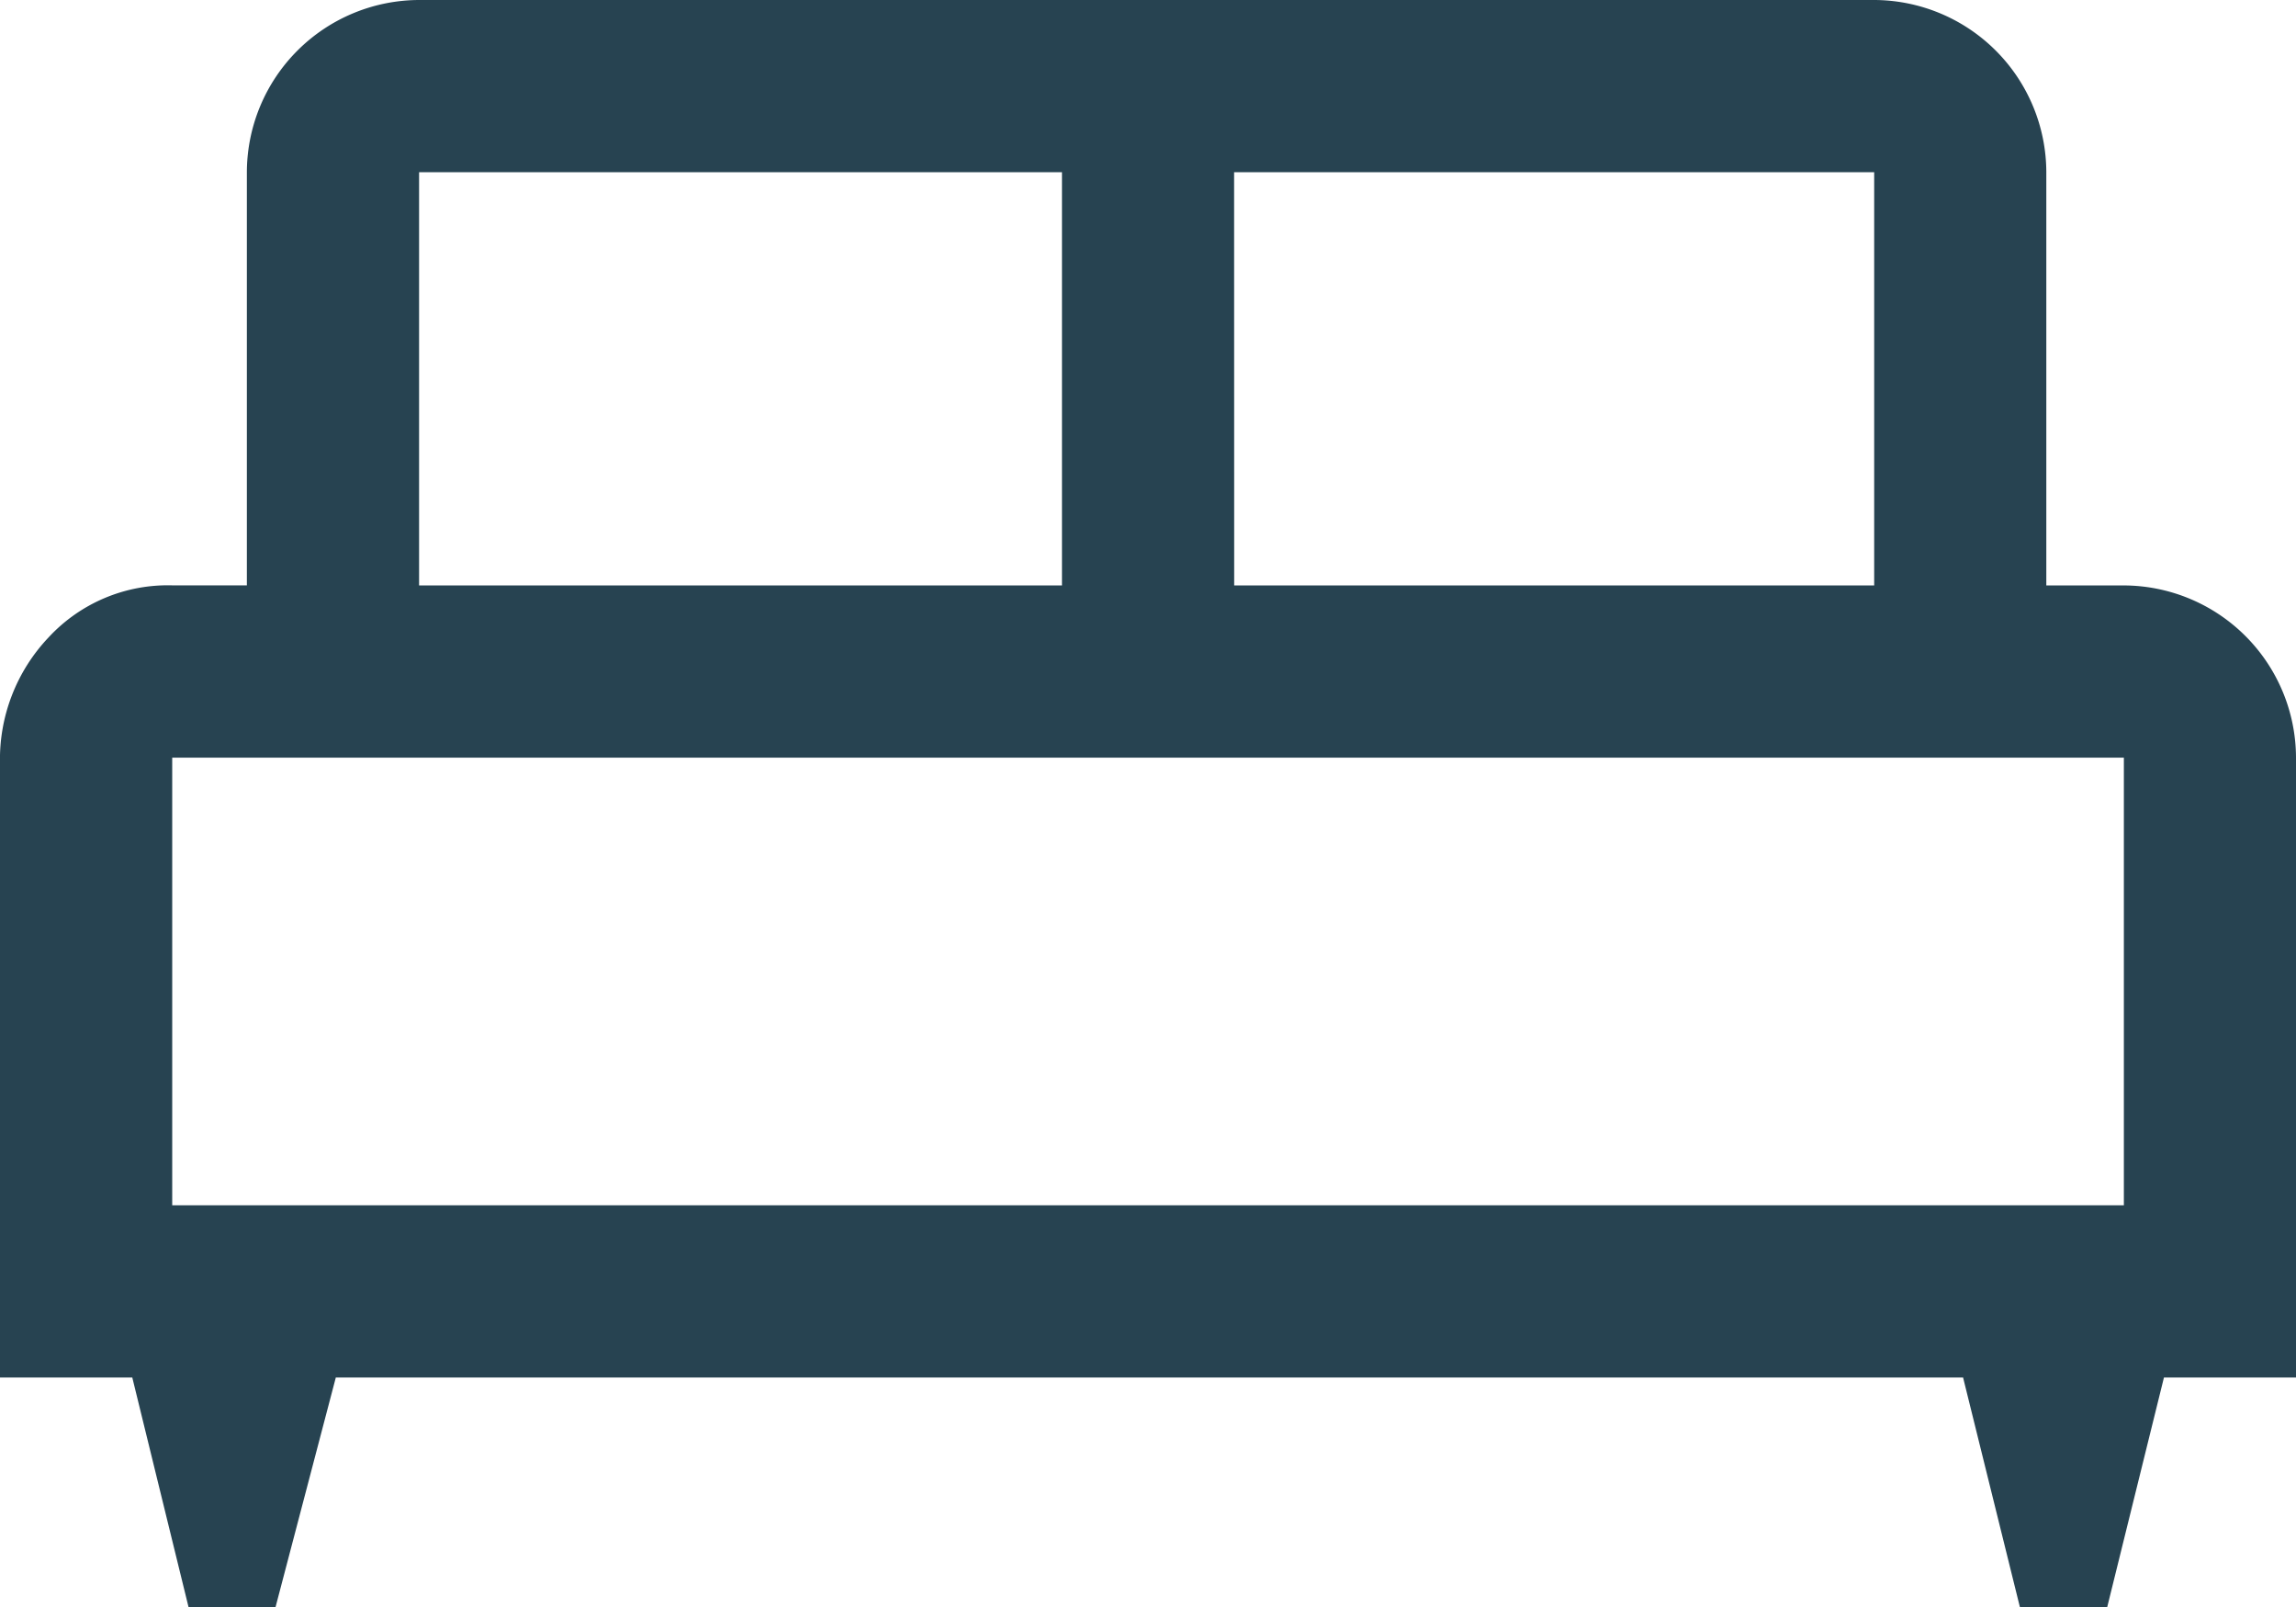
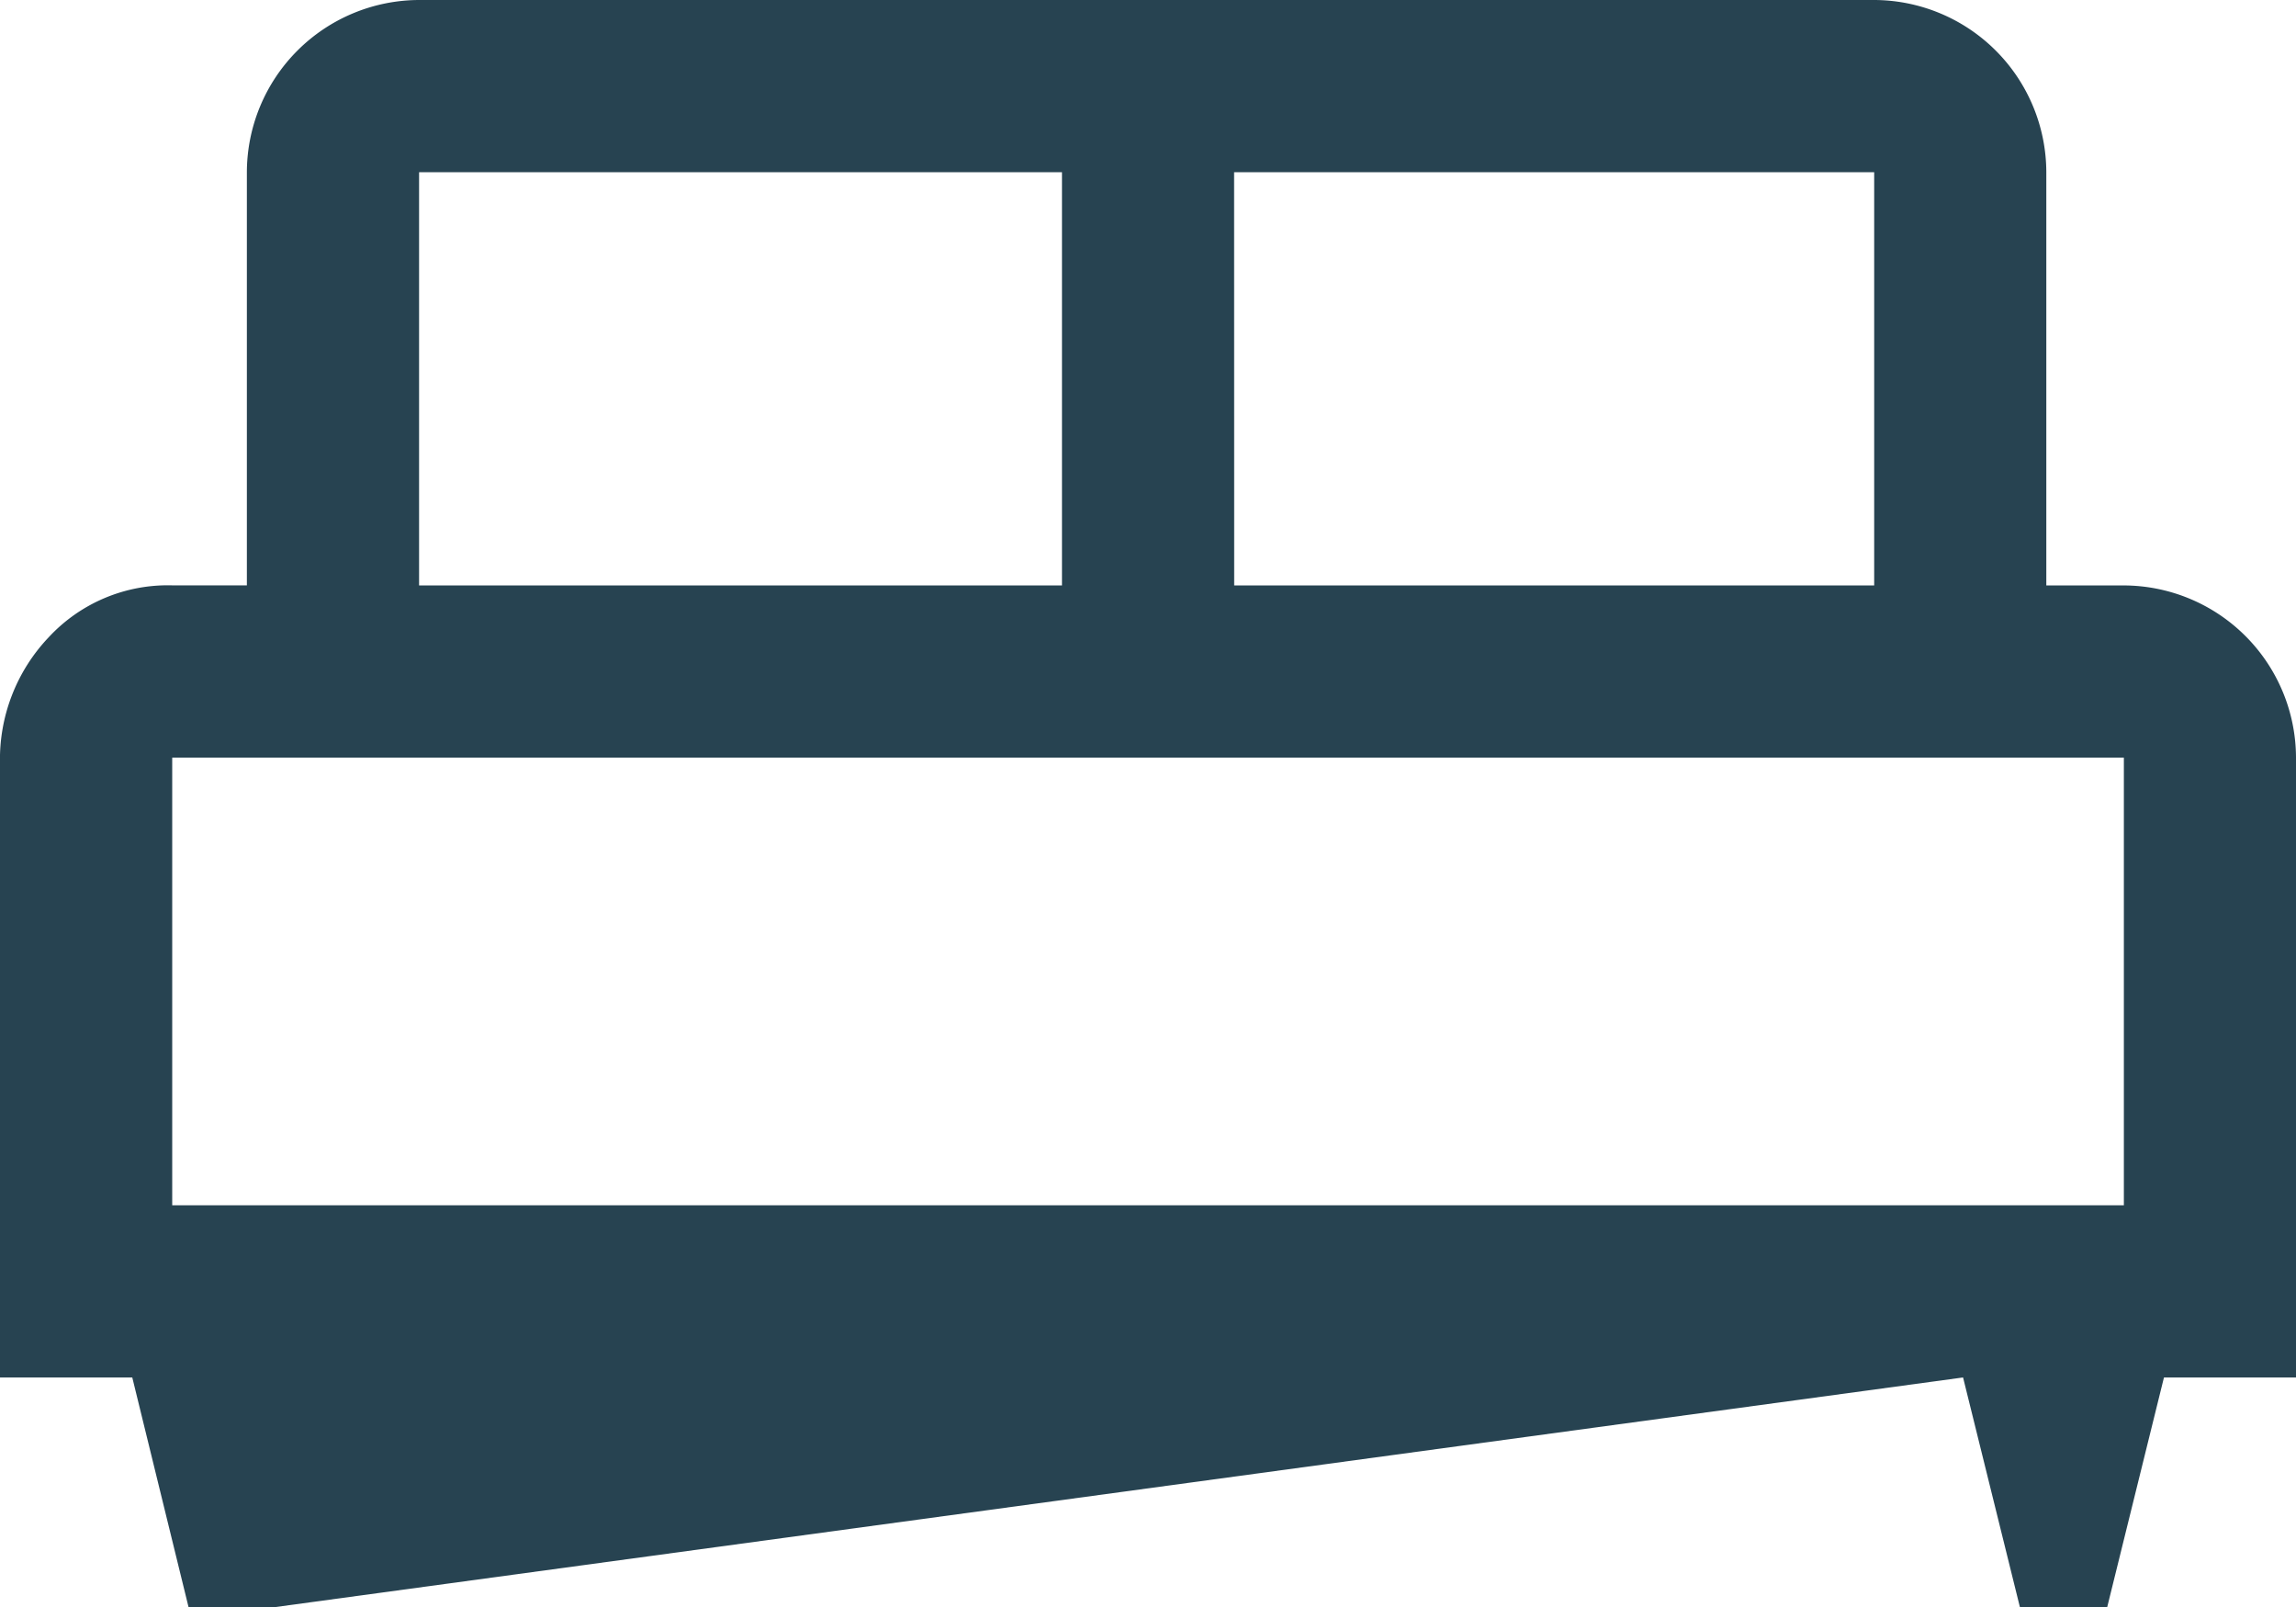
<svg xmlns="http://www.w3.org/2000/svg" width="28.571" height="20">
-   <path fill="#274351" d="M3.429 20H2.346l-.7-2.857H0V9.5a2.205 2.205 0 0 1 .607-1.57 2.019 2.019 0 0 1 1.536-.645h.929V2.142A2.149 2.149 0 0 1 5.214 0h18.107a2.149 2.149 0 0 1 2.143 2.143v5.143h.964a2.149 2.149 0 0 1 2.143 2.143v7.714h-1.643L26.222 20h-1.087l-.707-2.857H4.179ZM15.358 7.286h7.964V2.143h-7.965Zm-10.143 0h8V2.143h-8ZM2.143 15h24.286V9.429H2.143Zm24.286 0Z" />
+   <path fill="#274351" d="M3.429 20H2.346l-.7-2.857H0V9.5a2.205 2.205 0 0 1 .607-1.57 2.019 2.019 0 0 1 1.536-.645h.929V2.142A2.149 2.149 0 0 1 5.214 0h18.107a2.149 2.149 0 0 1 2.143 2.143v5.143h.964a2.149 2.149 0 0 1 2.143 2.143v7.714h-1.643L26.222 20h-1.087l-.707-2.857ZM15.358 7.286h7.964V2.143h-7.965Zm-10.143 0h8V2.143h-8ZM2.143 15h24.286V9.429H2.143Zm24.286 0Z" />
</svg>